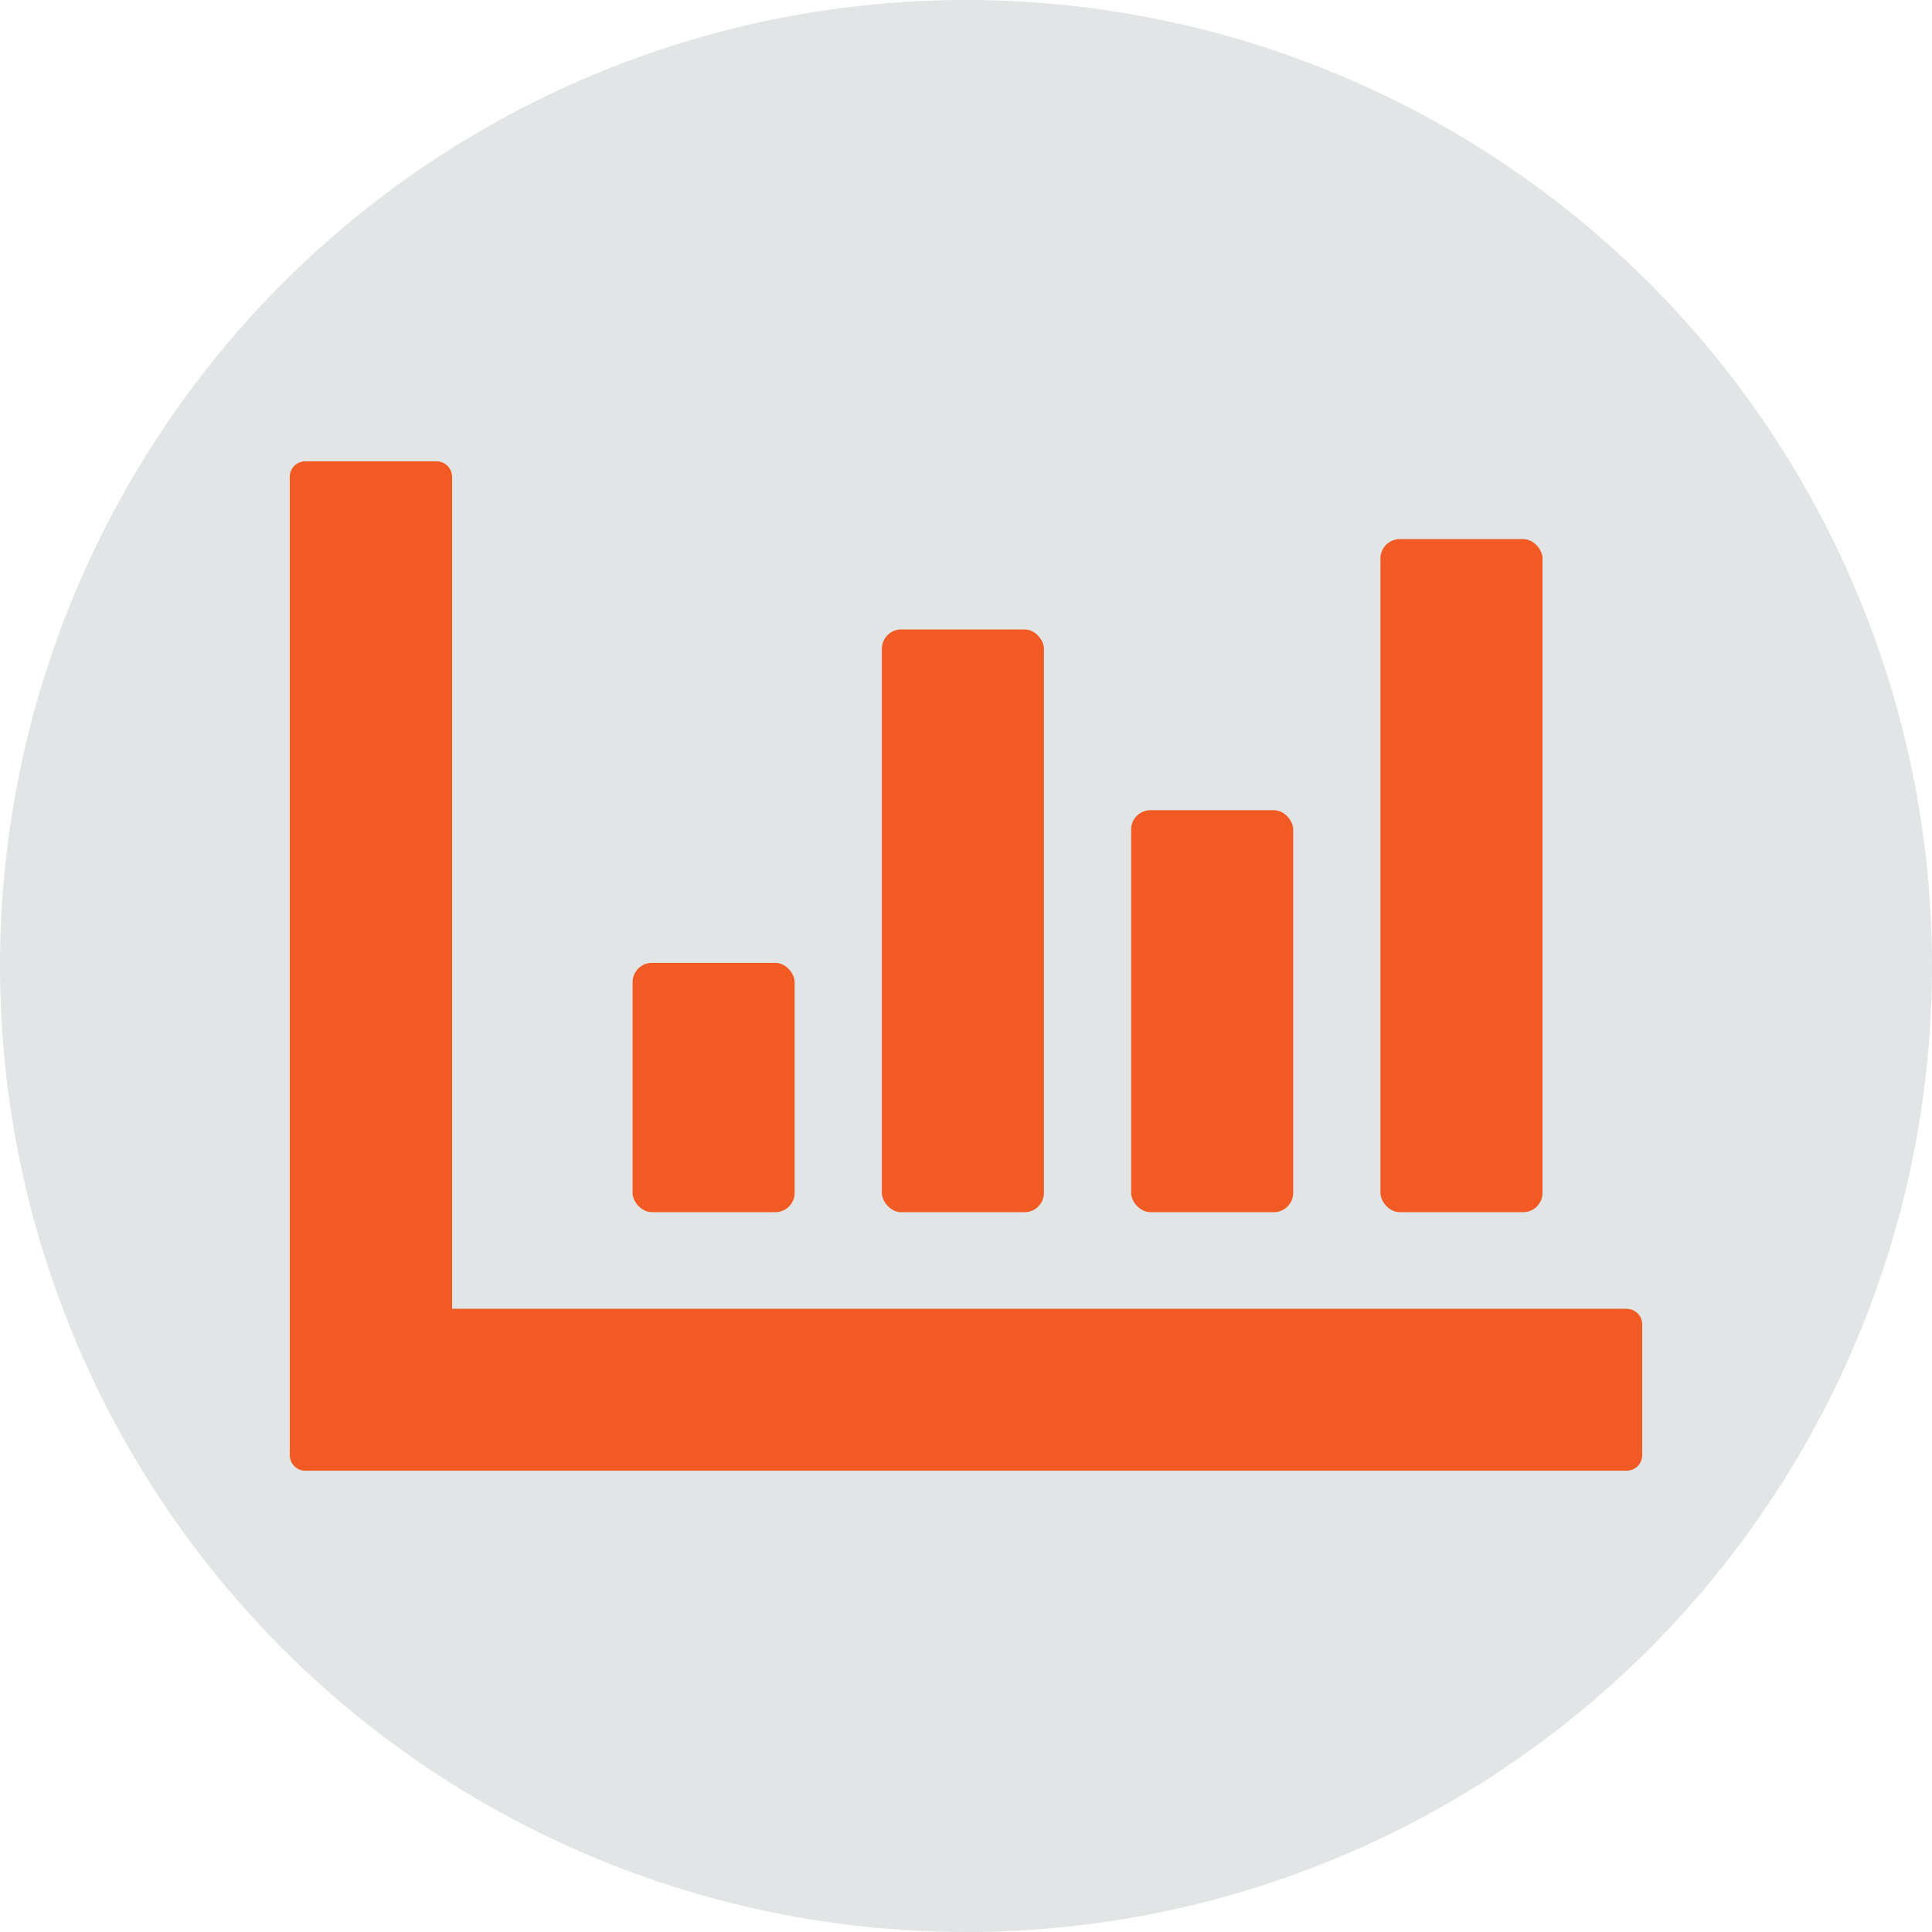
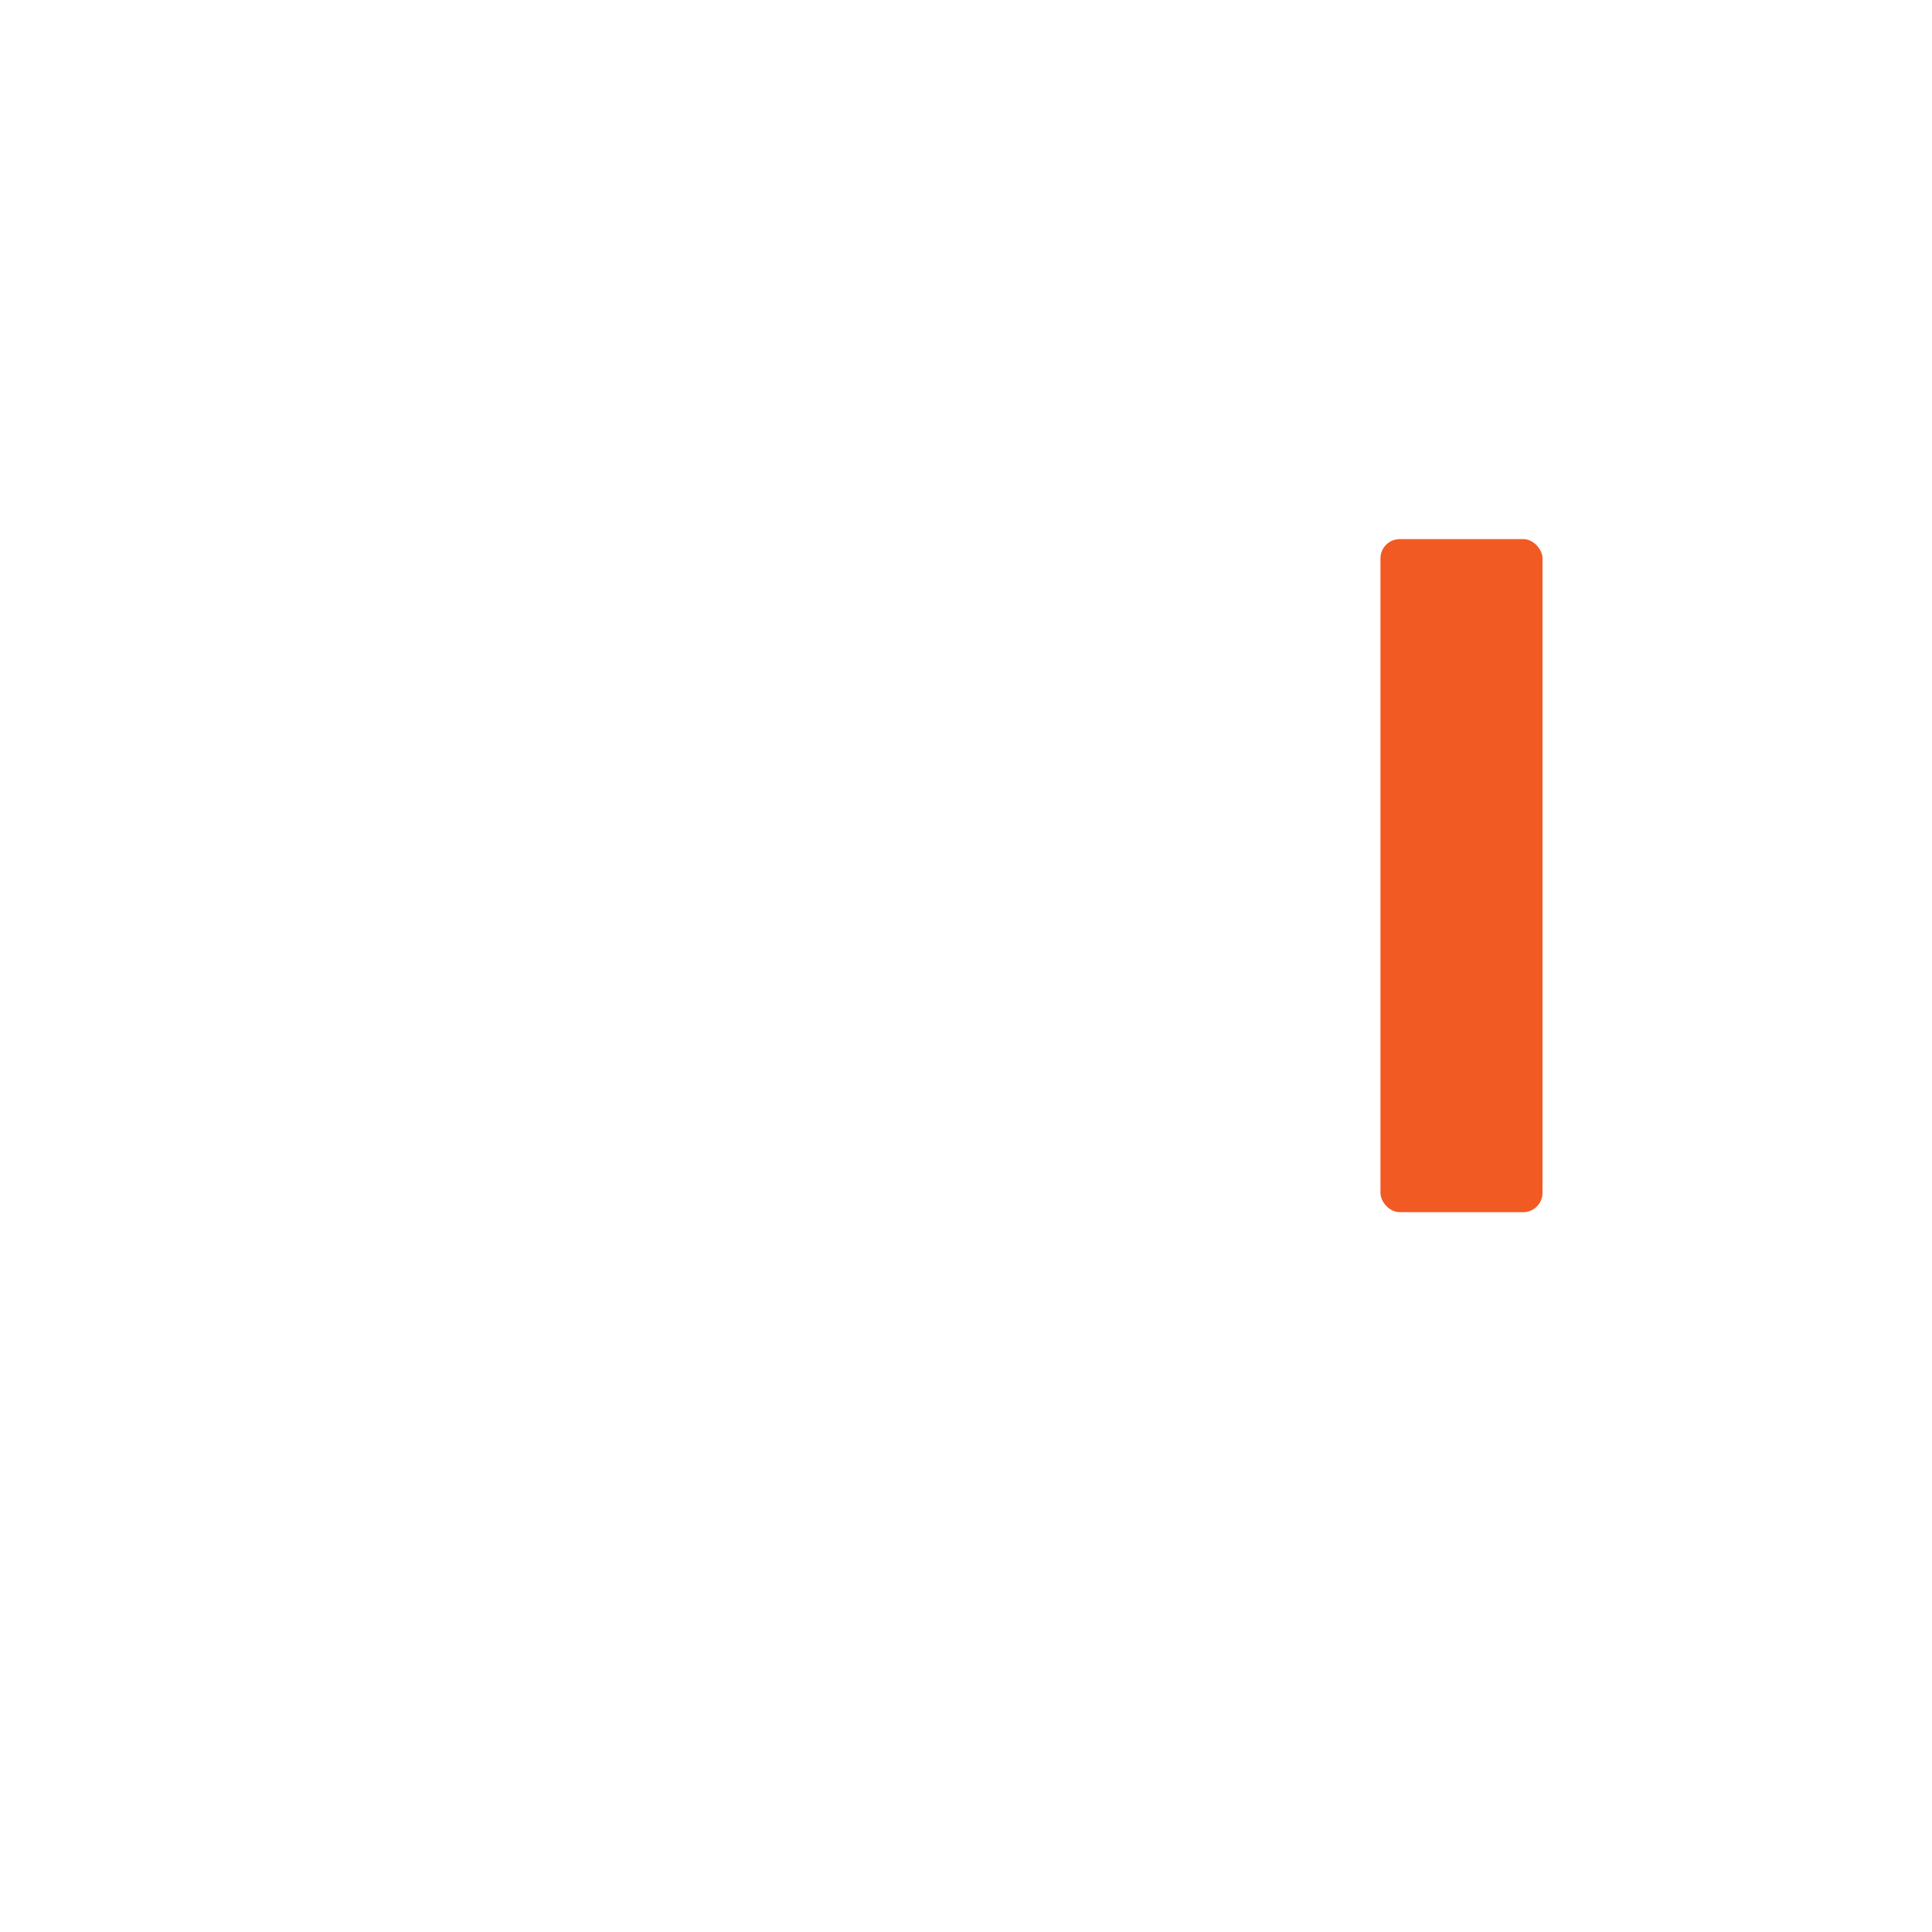
<svg xmlns="http://www.w3.org/2000/svg" viewBox="0 0 500 500">
  <defs>
    <style>.cls-1{fill:#e1e5e6;}.cls-2{fill:#f15a22;}</style>
  </defs>
  <title>Using Quantitative</title>
  <g id="Layer_2" data-name="Layer 2">
    <g id="Layer_1-2" data-name="Layer 1">
-       <circle class="cls-1" cx="250" cy="250" r="250" />
-       <rect class="cls-2" x="163.71" y="249.19" width="41.94" height="64.52" rx="5" ry="5" />
-       <rect class="cls-2" x="228.23" y="162.9" width="41.94" height="150.81" rx="5" ry="5" />
-       <path class="cls-2" d="M421,338.71H117V123.39a4.05,4.05,0,0,0-4-4H79a4,4,0,0,0-4,4V376.61a4,4,0,0,0,4,4H421a4,4,0,0,0,4-4V342.74a4,4,0,0,0-4-4Z" />
-       <rect class="cls-2" x="292.74" y="209.68" width="41.94" height="104.03" rx="5" ry="5" />
      <rect class="cls-2" x="357.26" y="139.52" width="41.94" height="174.19" rx="5" ry="5" />
    </g>
  </g>
</svg>